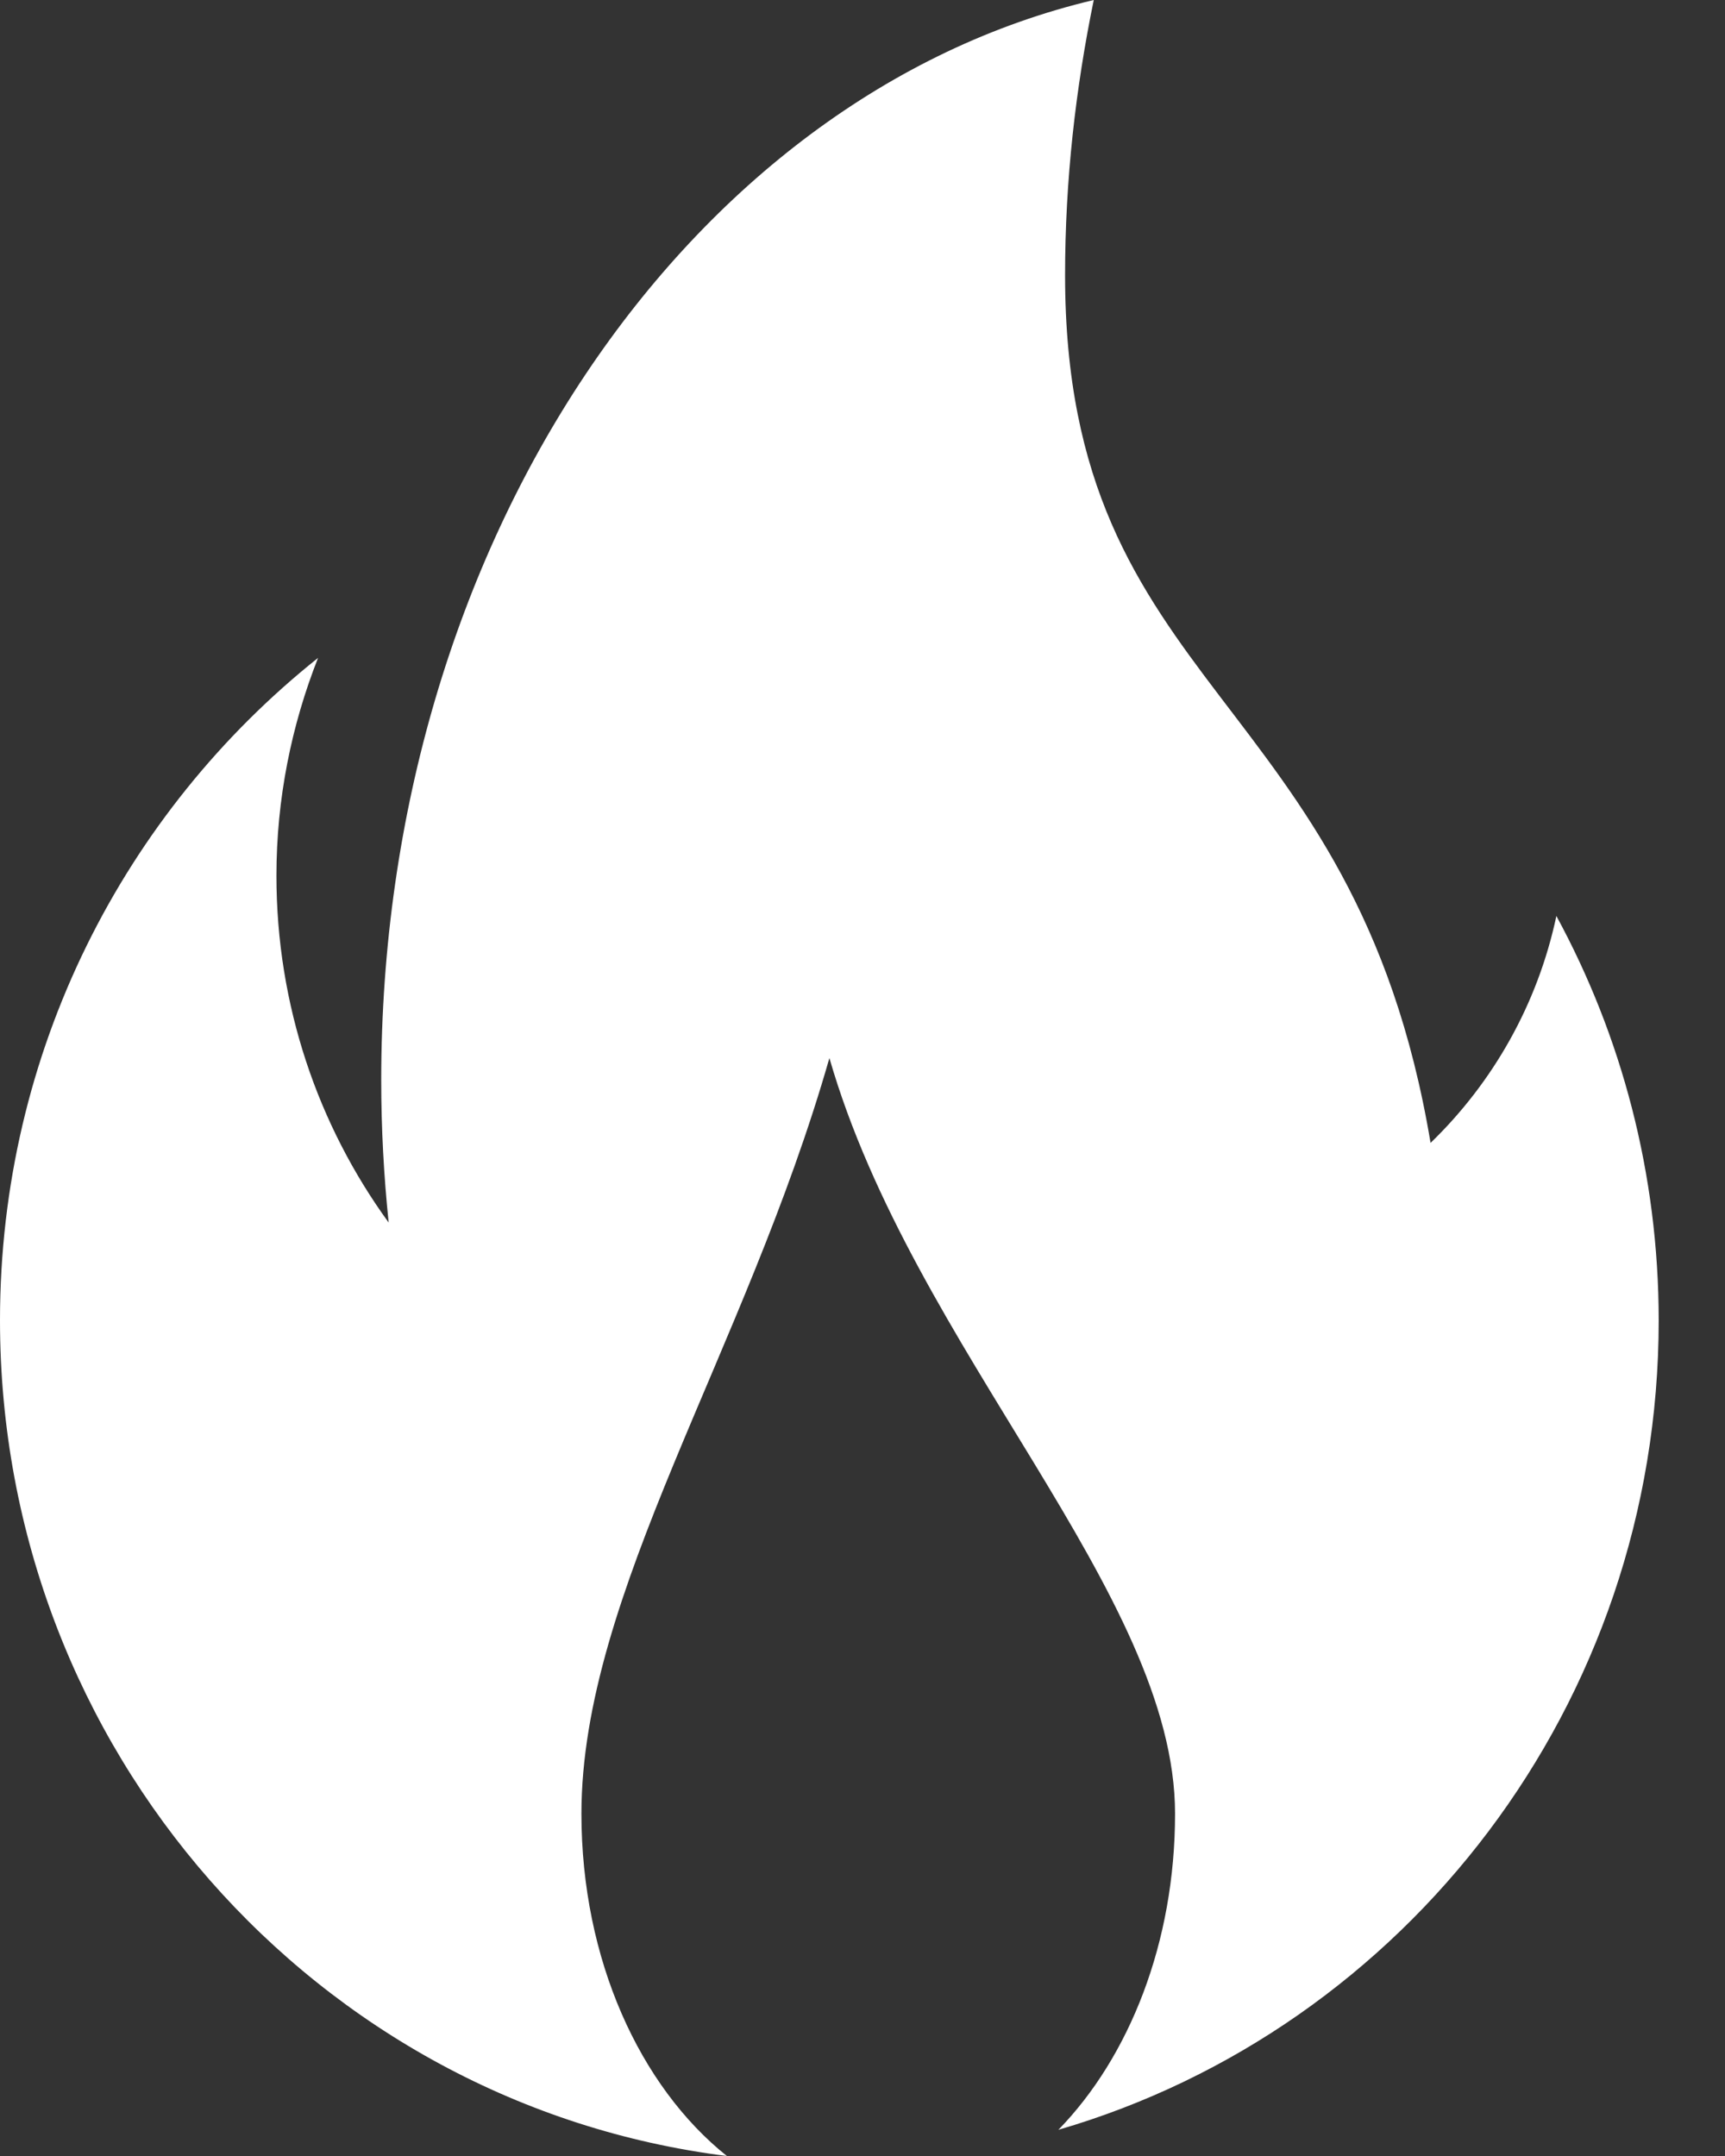
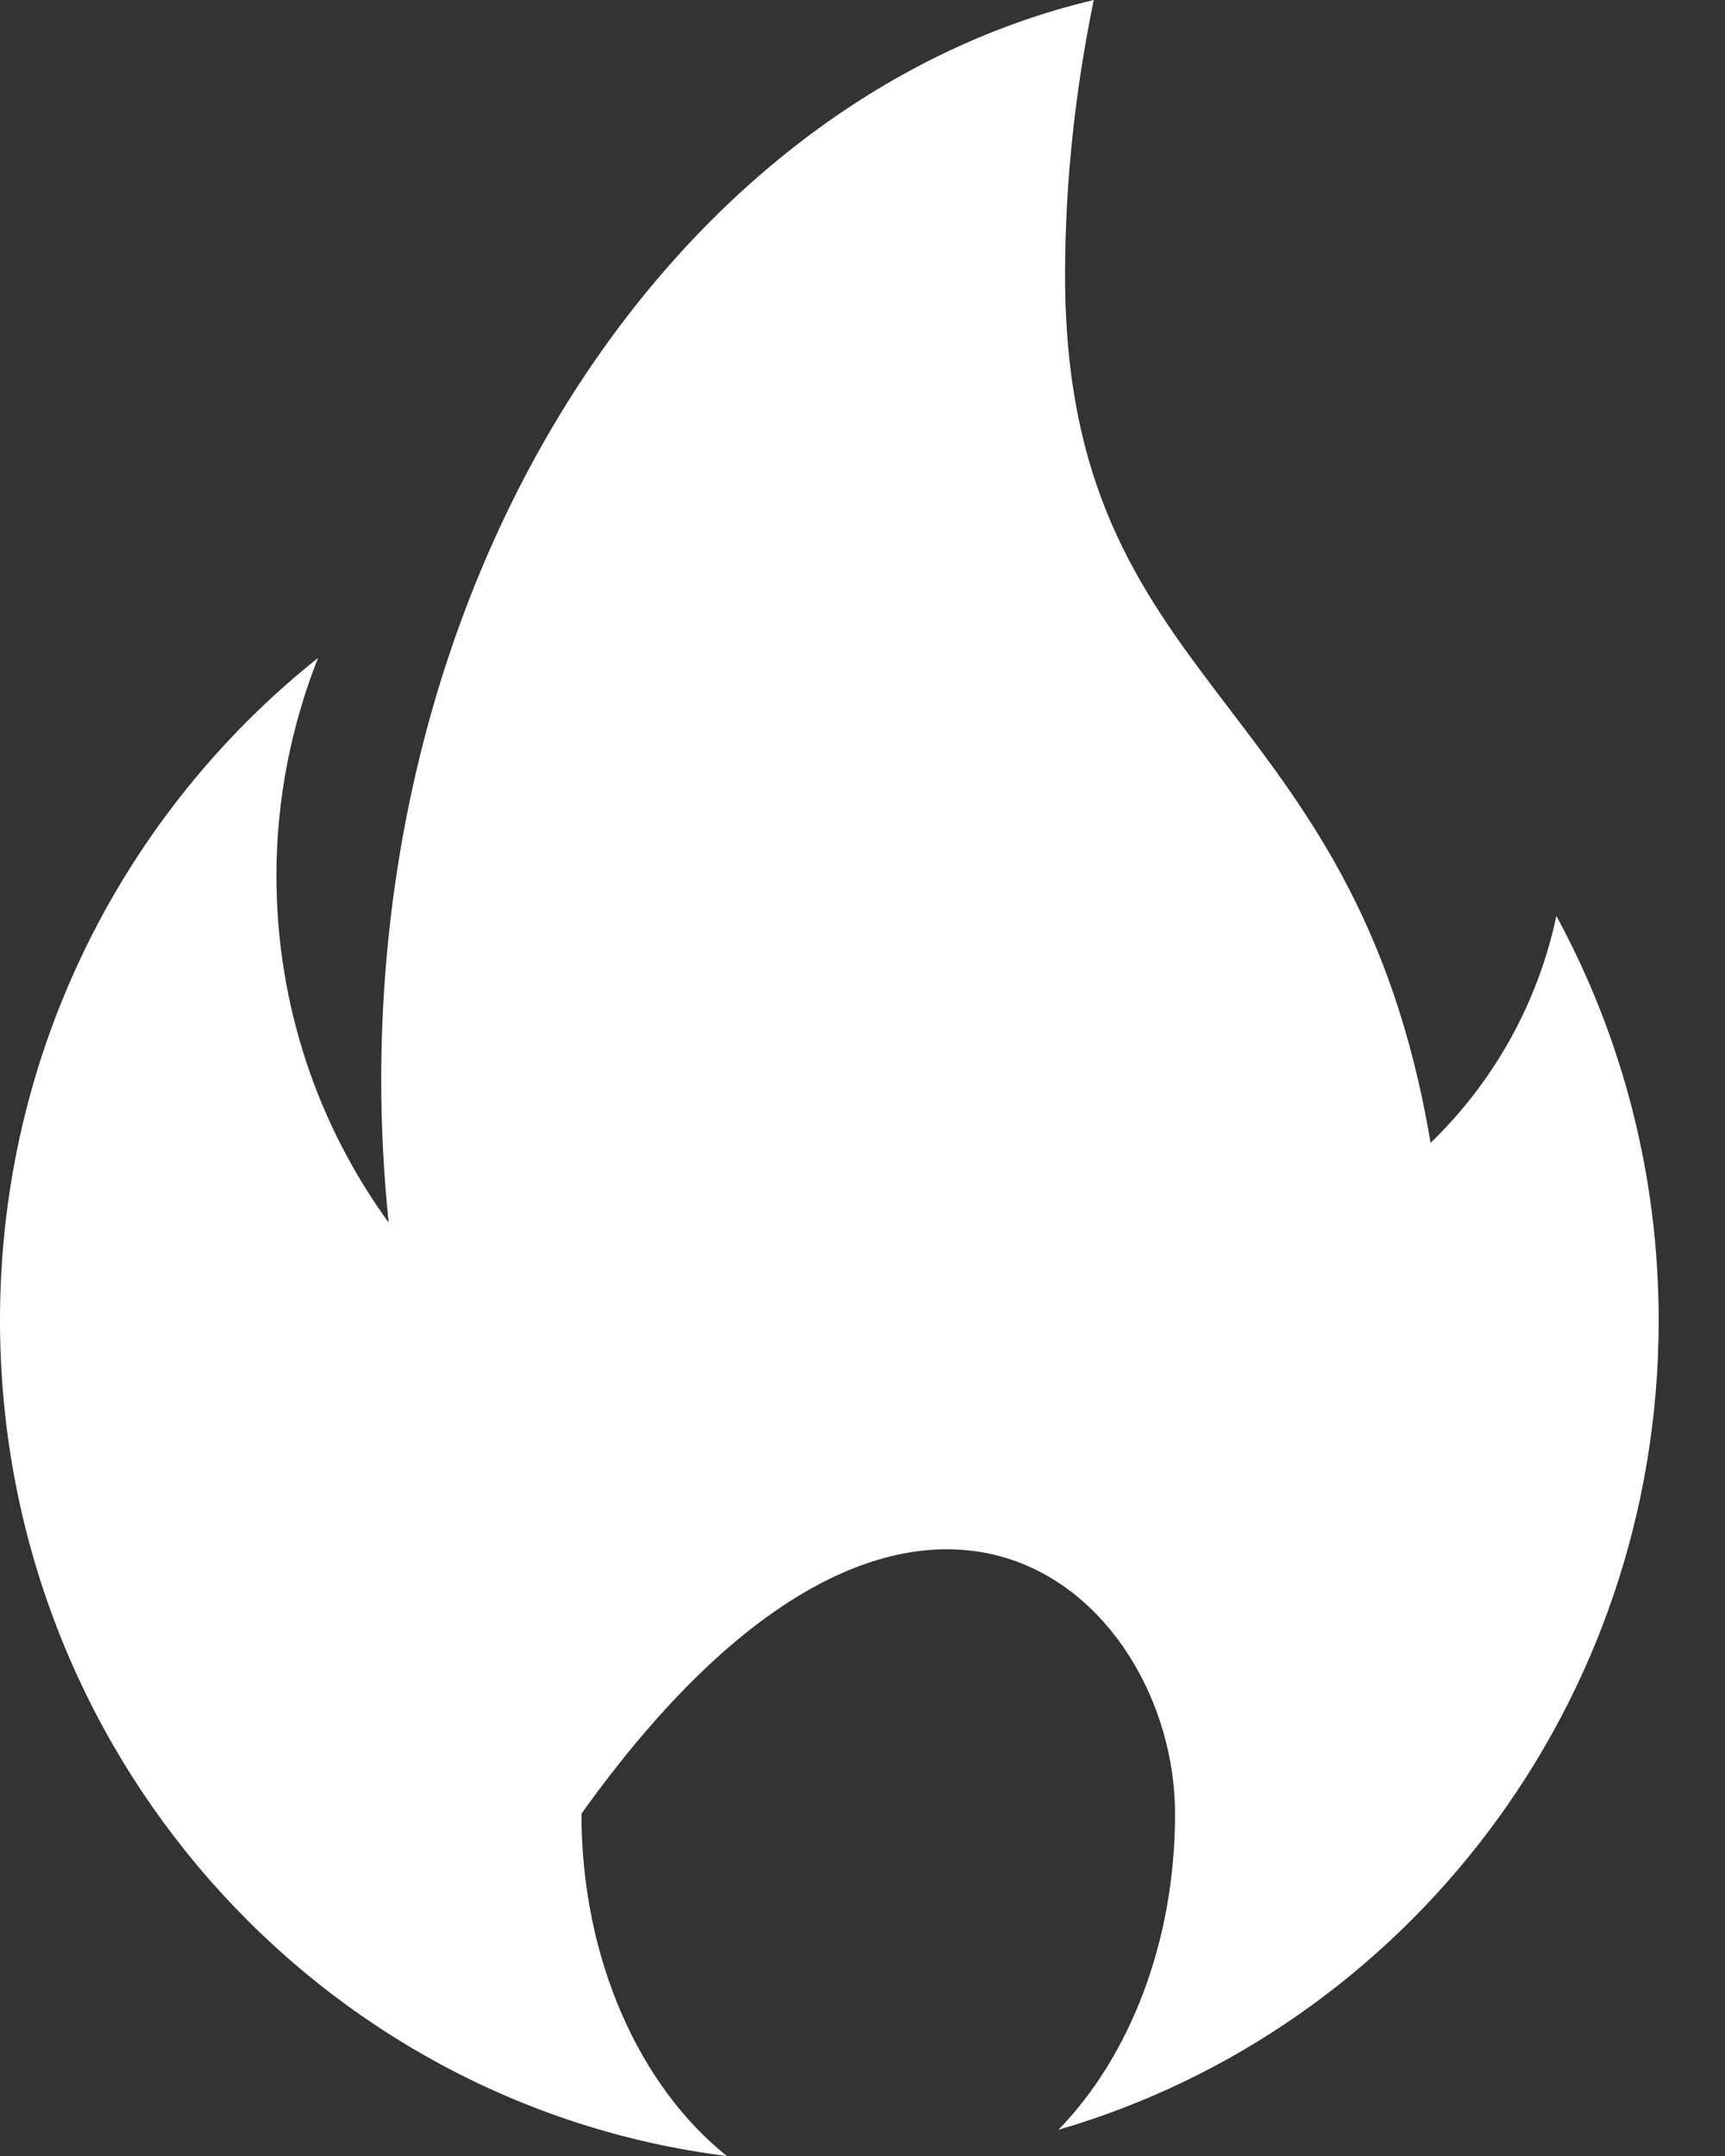
<svg xmlns="http://www.w3.org/2000/svg" width="16" height="20" viewBox="0 0 16 20" fill="none">
  <rect x="0" y="0" width="16" height="20" fill="#333333" stroke="none" />
-   <path d="M14.436 8.497C14.262 9.317 13.846 10.044 13.269 10.602C12.564 6.386 9.879 6.438 9.879 2.553C9.879 1.67 9.977 0.818 10.145 0C6.382 0.892 3.536 5.036 3.536 10.02C3.536 10.467 3.56 10.908 3.605 11.341C2.951 10.441 2.564 9.328 2.564 8.123C2.564 7.409 2.704 6.727 2.95 6.103C1.156 7.533 0 9.751 0 12.247C0 16.236 2.942 19.524 6.742 20C5.935 19.355 5.393 18.176 5.393 16.825C5.393 14.783 6.915 12.537 7.693 9.815C8.472 12.516 10.899 14.783 10.899 16.825C10.899 18.021 10.474 19.082 9.817 19.757C13.032 18.82 15.385 15.814 15.385 12.247C15.384 10.886 15.04 9.61 14.436 8.497Z" fill="white" />
+   <path d="M14.436 8.497C14.262 9.317 13.846 10.044 13.269 10.602C12.564 6.386 9.879 6.438 9.879 2.553C9.879 1.67 9.977 0.818 10.145 0C6.382 0.892 3.536 5.036 3.536 10.02C3.536 10.467 3.56 10.908 3.605 11.341C2.951 10.441 2.564 9.328 2.564 8.123C2.564 7.409 2.704 6.727 2.95 6.103C1.156 7.533 0 9.751 0 12.247C0 16.236 2.942 19.524 6.742 20C5.935 19.355 5.393 18.176 5.393 16.825C8.472 12.516 10.899 14.783 10.899 16.825C10.899 18.021 10.474 19.082 9.817 19.757C13.032 18.82 15.385 15.814 15.385 12.247C15.384 10.886 15.04 9.61 14.436 8.497Z" fill="white" />
</svg>